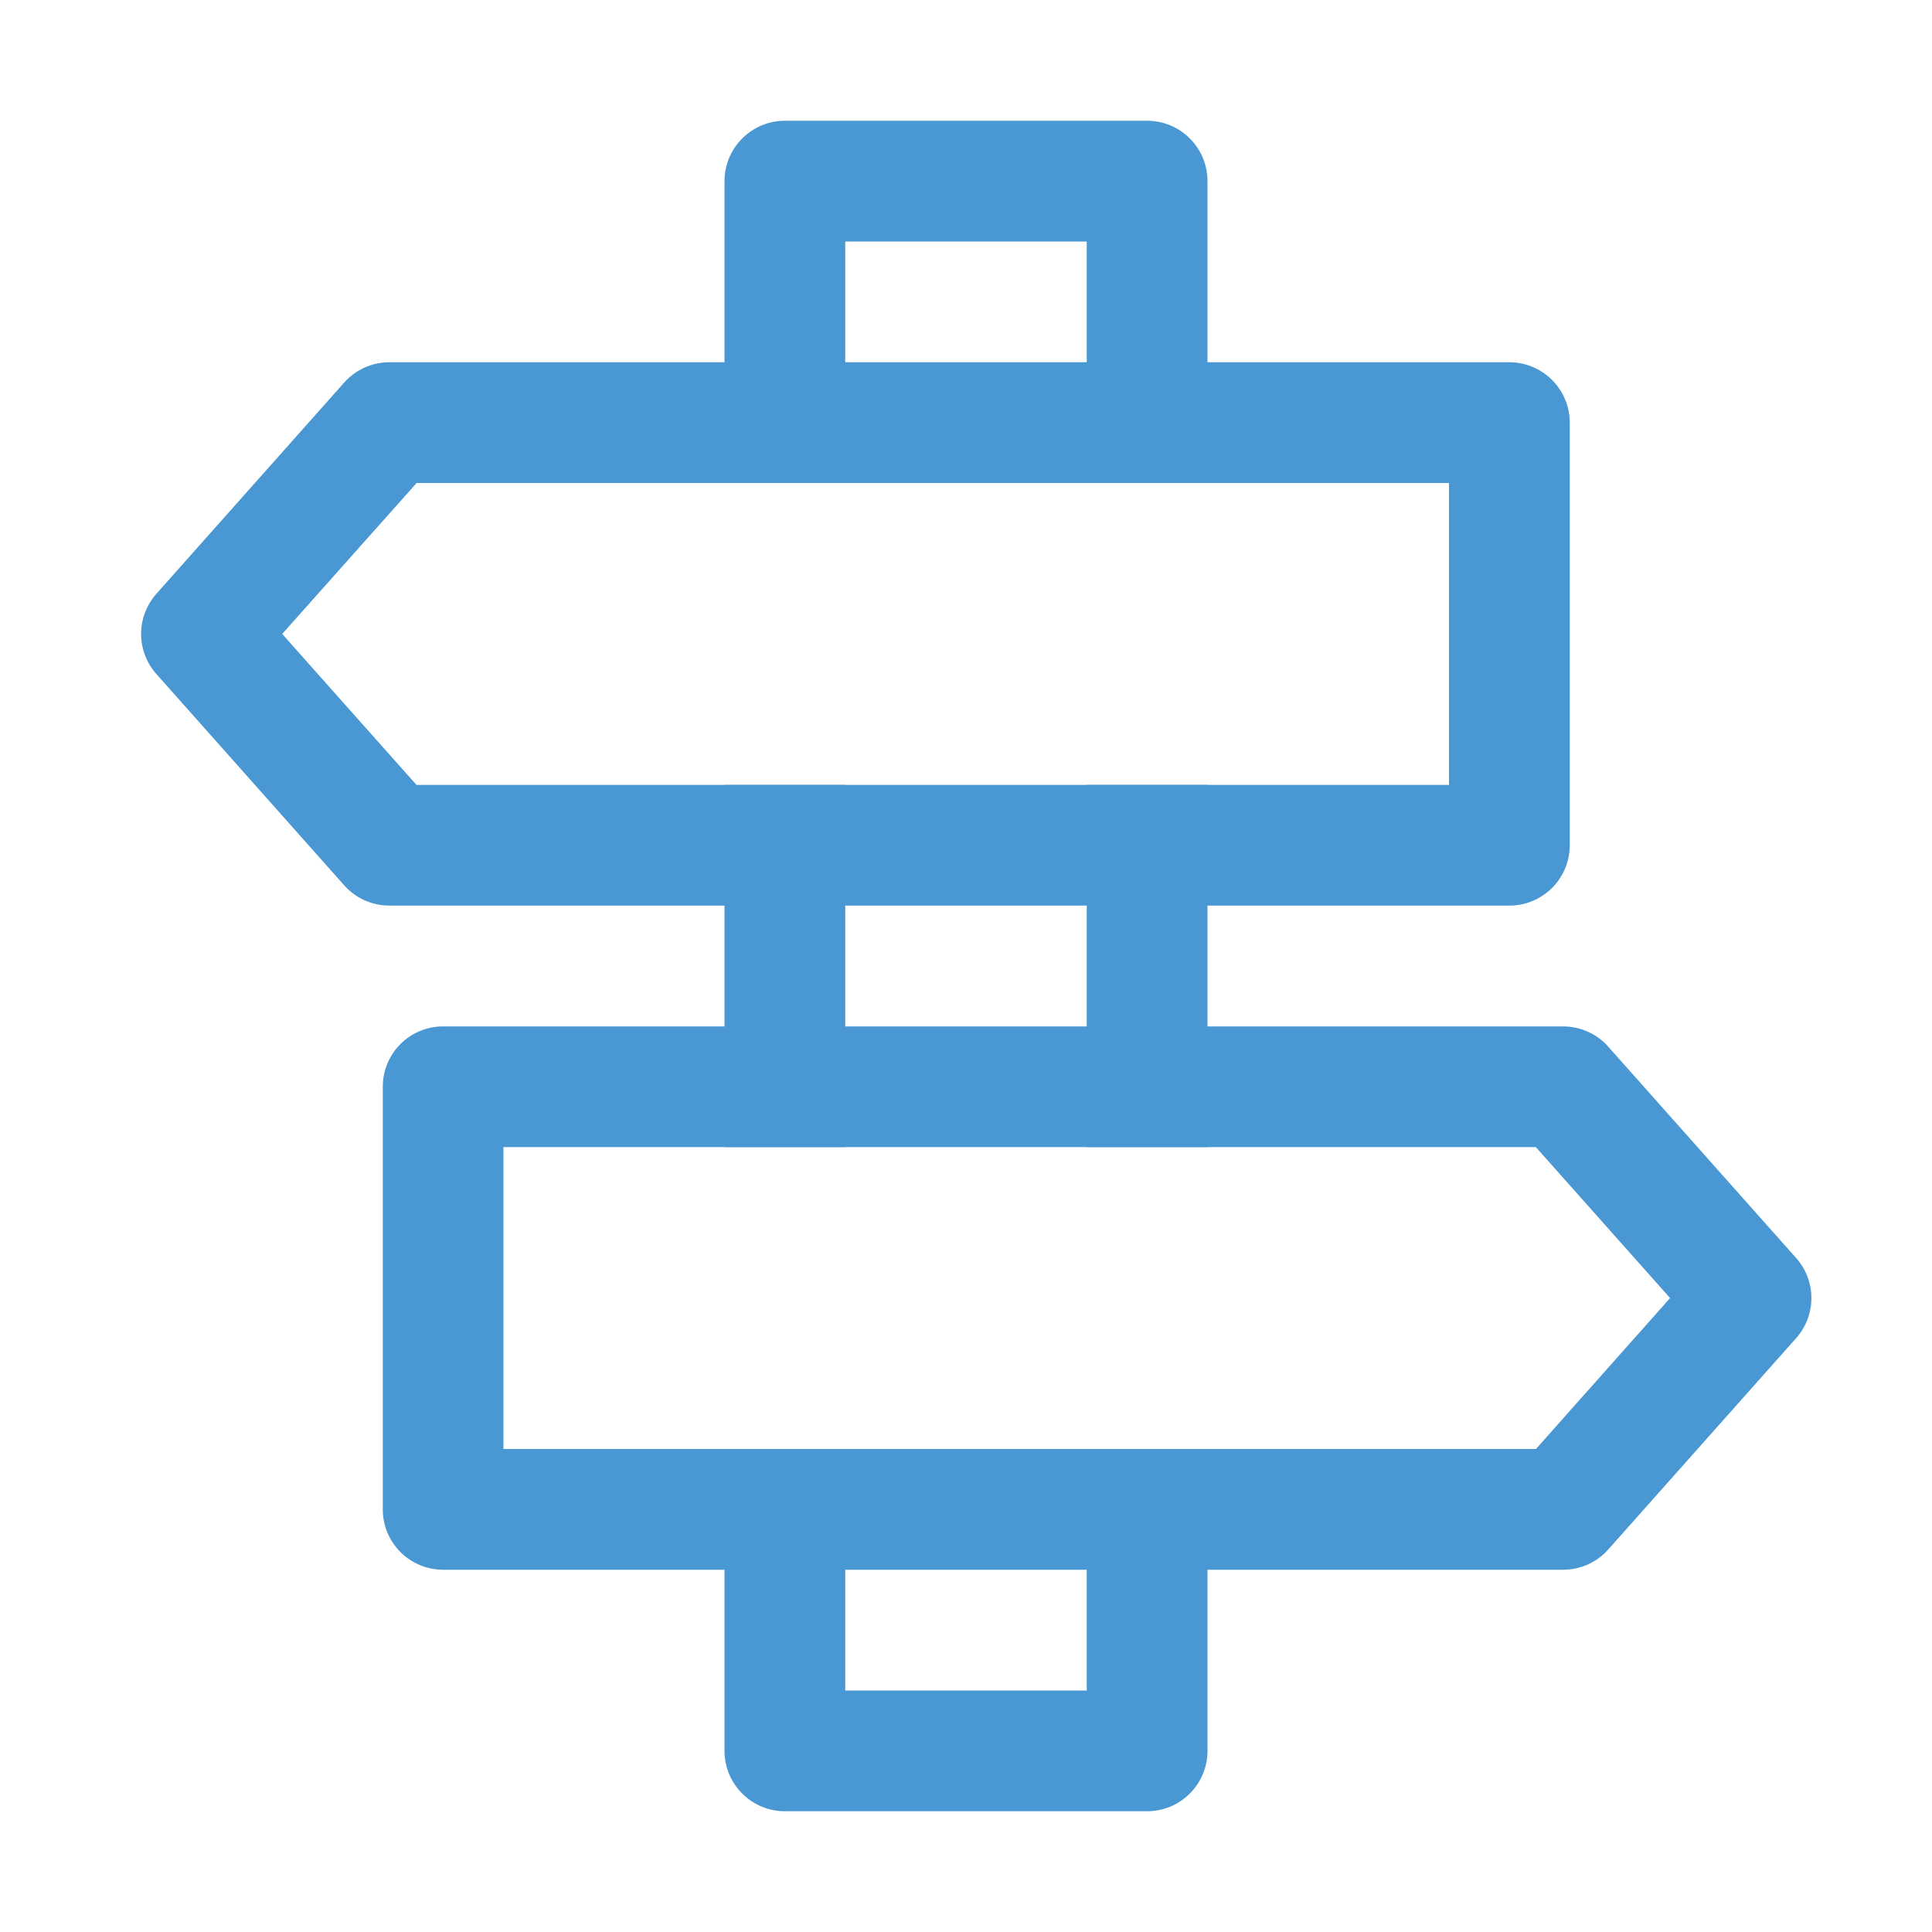
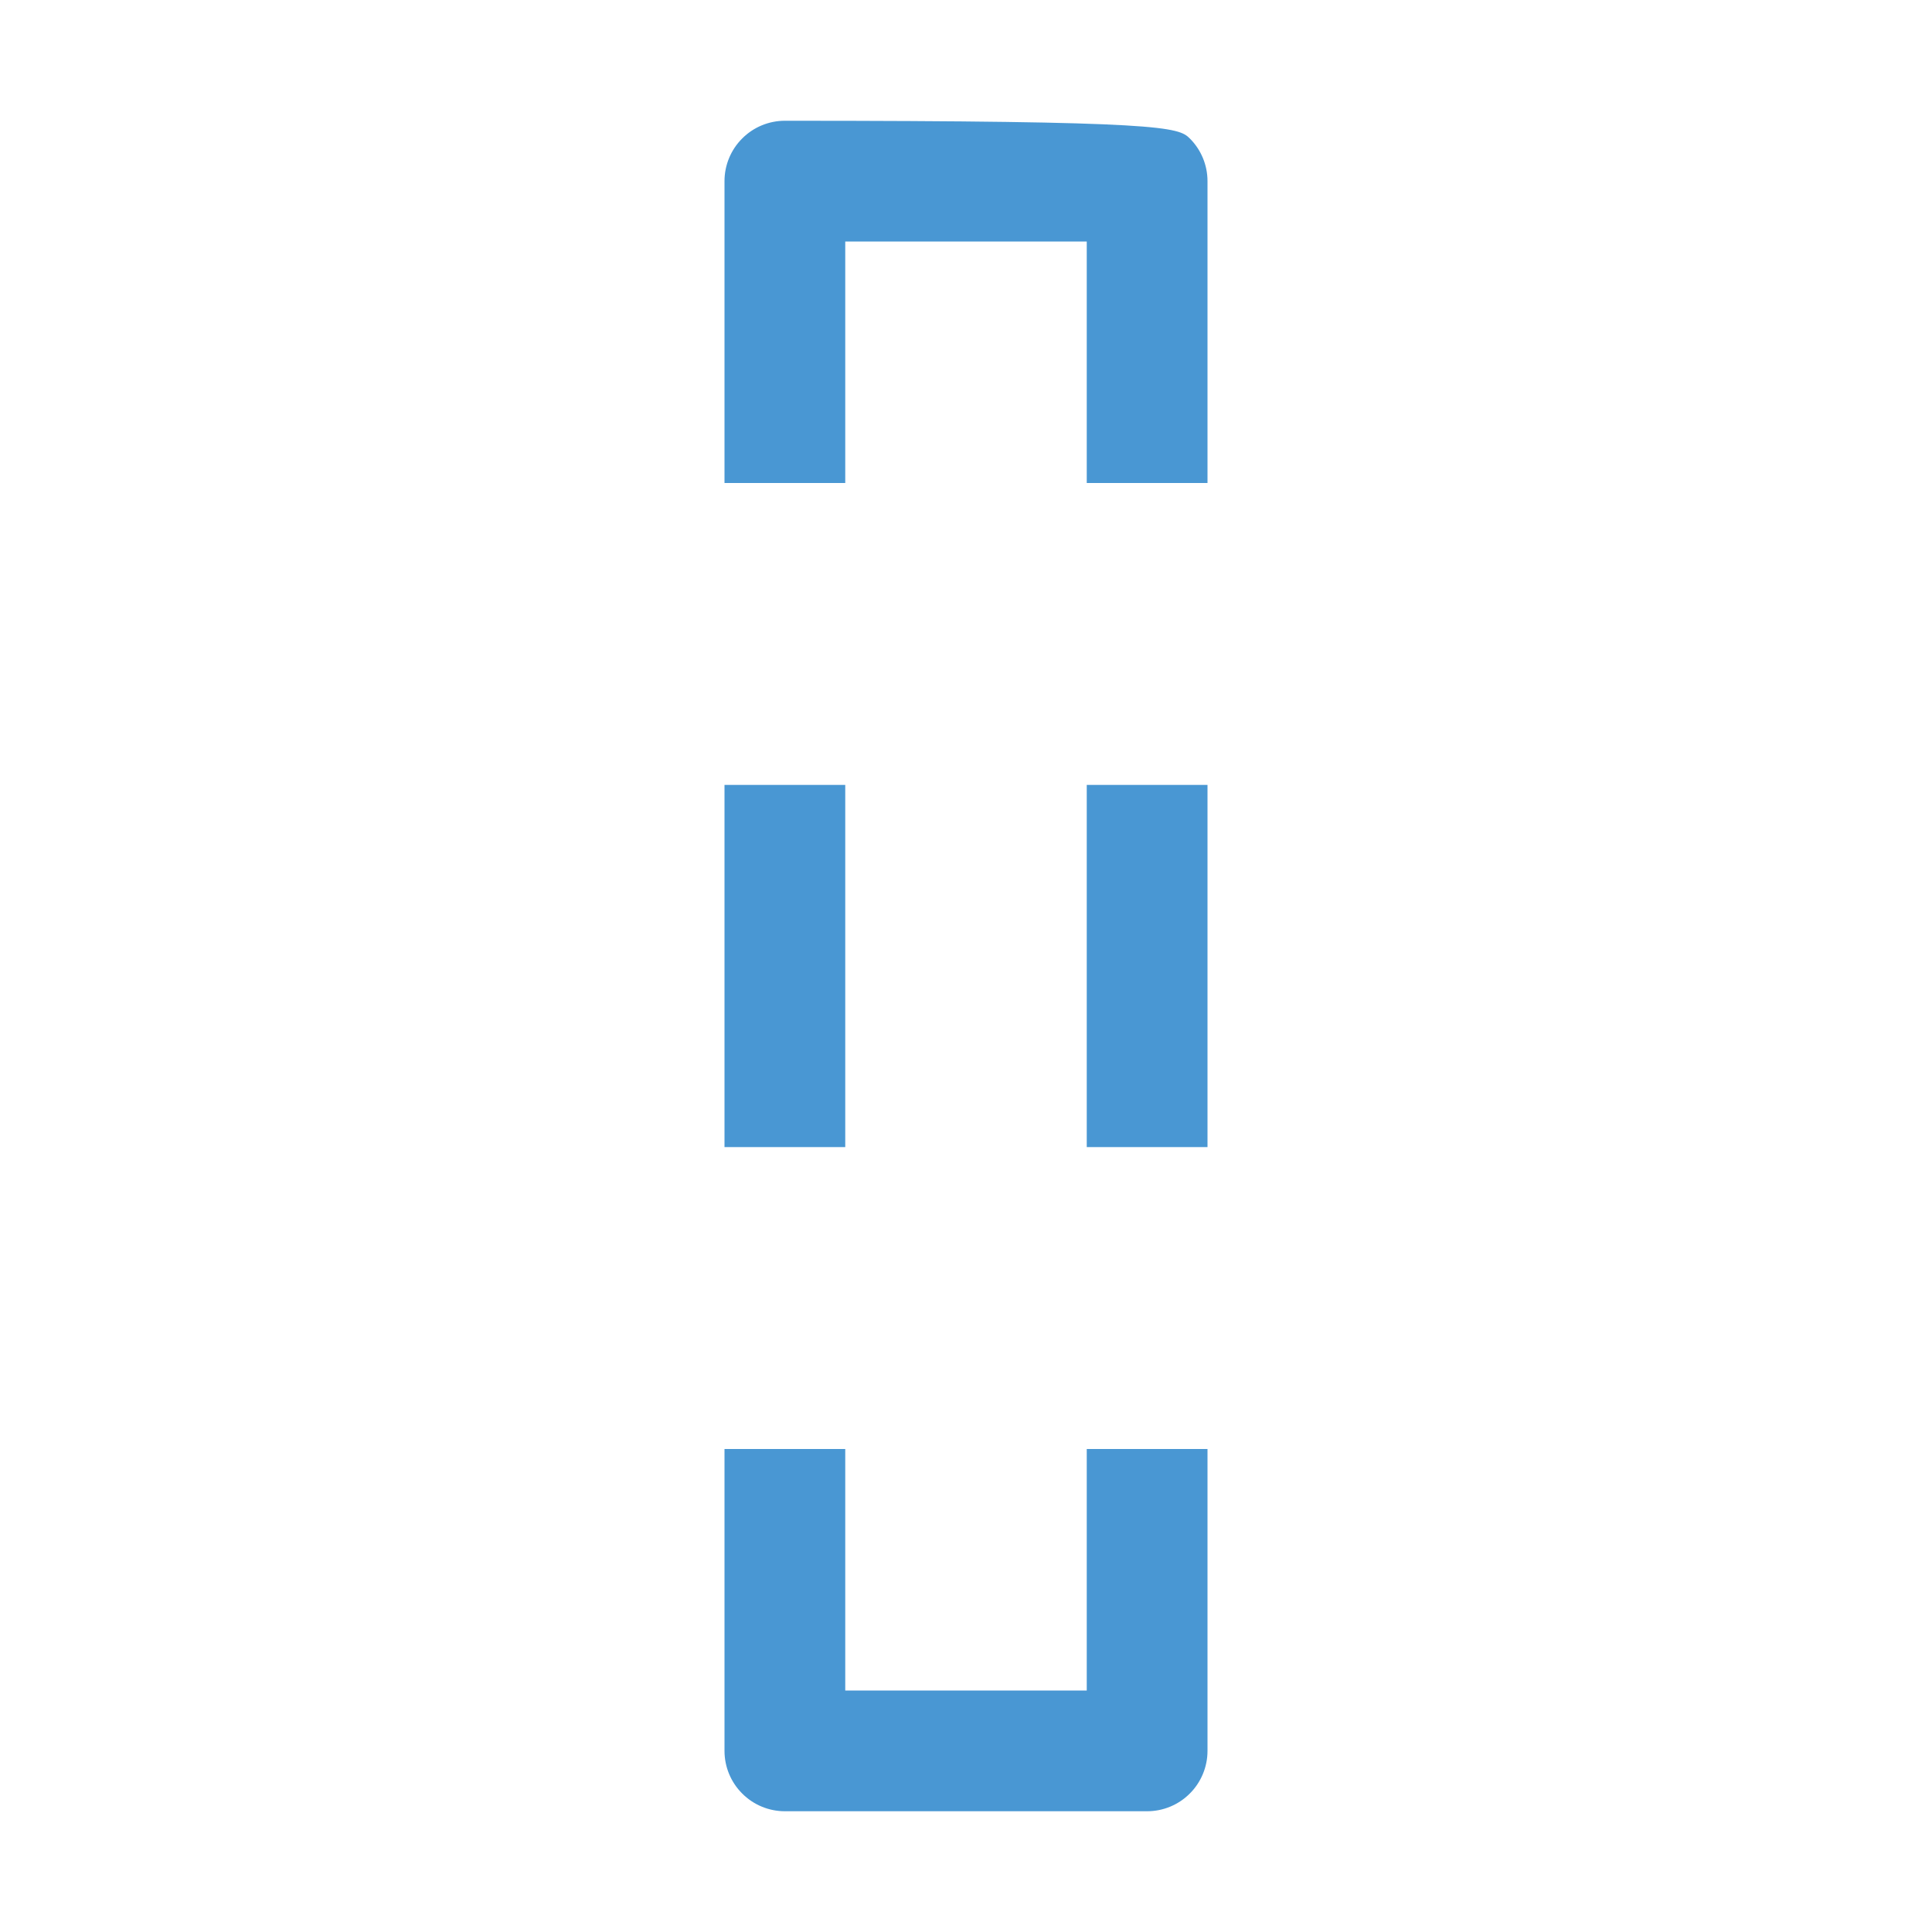
<svg xmlns="http://www.w3.org/2000/svg" width="30" height="30" viewBox="0 0 30 30" fill="none">
-   <path d="M18.75 17.812H16.875V12.188H18.75V17.812ZM18.75 22.5V27.188C18.75 27.436 18.651 27.675 18.475 27.85C18.3 28.026 18.061 28.125 17.812 28.125H12.188C11.939 28.125 11.7 28.026 11.525 27.85C11.349 27.675 11.25 27.436 11.25 27.188V22.5H13.125V26.25H16.875V22.5H18.75ZM11.25 17.812V12.188H13.125V17.812H11.25ZM18.75 7.5H16.875V3.75H13.125V7.5H11.25V2.812C11.25 2.564 11.349 2.325 11.525 2.15C11.7 1.974 11.939 1.875 12.188 1.875H17.812C18.061 1.875 18.3 1.974 18.475 2.15C18.651 2.325 18.75 2.564 18.75 2.812V7.5Z" fill="#4997D3" />
-   <path d="M6.469 7.5L4.382 9.844L6.467 12.188H22.5V7.5H6.469ZM6.047 5.625H23.437C23.686 5.625 23.924 5.724 24.1 5.9C24.276 6.075 24.375 6.314 24.375 6.562V13.125C24.375 13.374 24.276 13.612 24.1 13.788C23.924 13.964 23.686 14.062 23.437 14.062H6.047C5.914 14.062 5.783 14.034 5.662 13.98C5.541 13.926 5.433 13.847 5.345 13.748L2.428 10.466C2.276 10.295 2.191 10.073 2.191 9.844C2.191 9.614 2.276 9.393 2.428 9.221L5.345 5.94C5.433 5.841 5.541 5.762 5.662 5.707C5.783 5.653 5.914 5.625 6.047 5.625ZM25.933 20.156L23.85 22.5H7.817V17.812H23.848L25.933 20.156ZM24.27 15.938H6.881C6.632 15.938 6.394 16.036 6.218 16.212C6.042 16.388 5.944 16.626 5.944 16.875V23.438C5.944 23.686 6.042 23.925 6.218 24.1C6.394 24.276 6.632 24.375 6.881 24.375H24.272C24.404 24.375 24.535 24.347 24.656 24.293C24.777 24.238 24.885 24.159 24.973 24.06L27.89 20.779C28.043 20.607 28.127 20.386 28.127 20.156C28.127 19.927 28.043 19.705 27.89 19.534L24.973 16.253C24.885 16.153 24.777 16.074 24.656 16.02C24.535 15.966 24.404 15.938 24.272 15.938H24.27Z" fill="#4997D3" />
+   <path d="M18.75 17.812H16.875V12.188H18.75V17.812ZM18.75 22.5V27.188C18.75 27.436 18.651 27.675 18.475 27.85C18.3 28.026 18.061 28.125 17.812 28.125H12.188C11.939 28.125 11.7 28.026 11.525 27.85C11.349 27.675 11.25 27.436 11.25 27.188V22.5H13.125V26.25H16.875V22.5H18.75ZM11.25 17.812V12.188H13.125V17.812H11.25ZM18.75 7.5H16.875V3.75H13.125V7.5H11.25V2.812C11.25 2.564 11.349 2.325 11.525 2.15C11.7 1.974 11.939 1.875 12.188 1.875C18.061 1.875 18.3 1.974 18.475 2.15C18.651 2.325 18.75 2.564 18.75 2.812V7.5Z" fill="#4997D3" />
</svg>